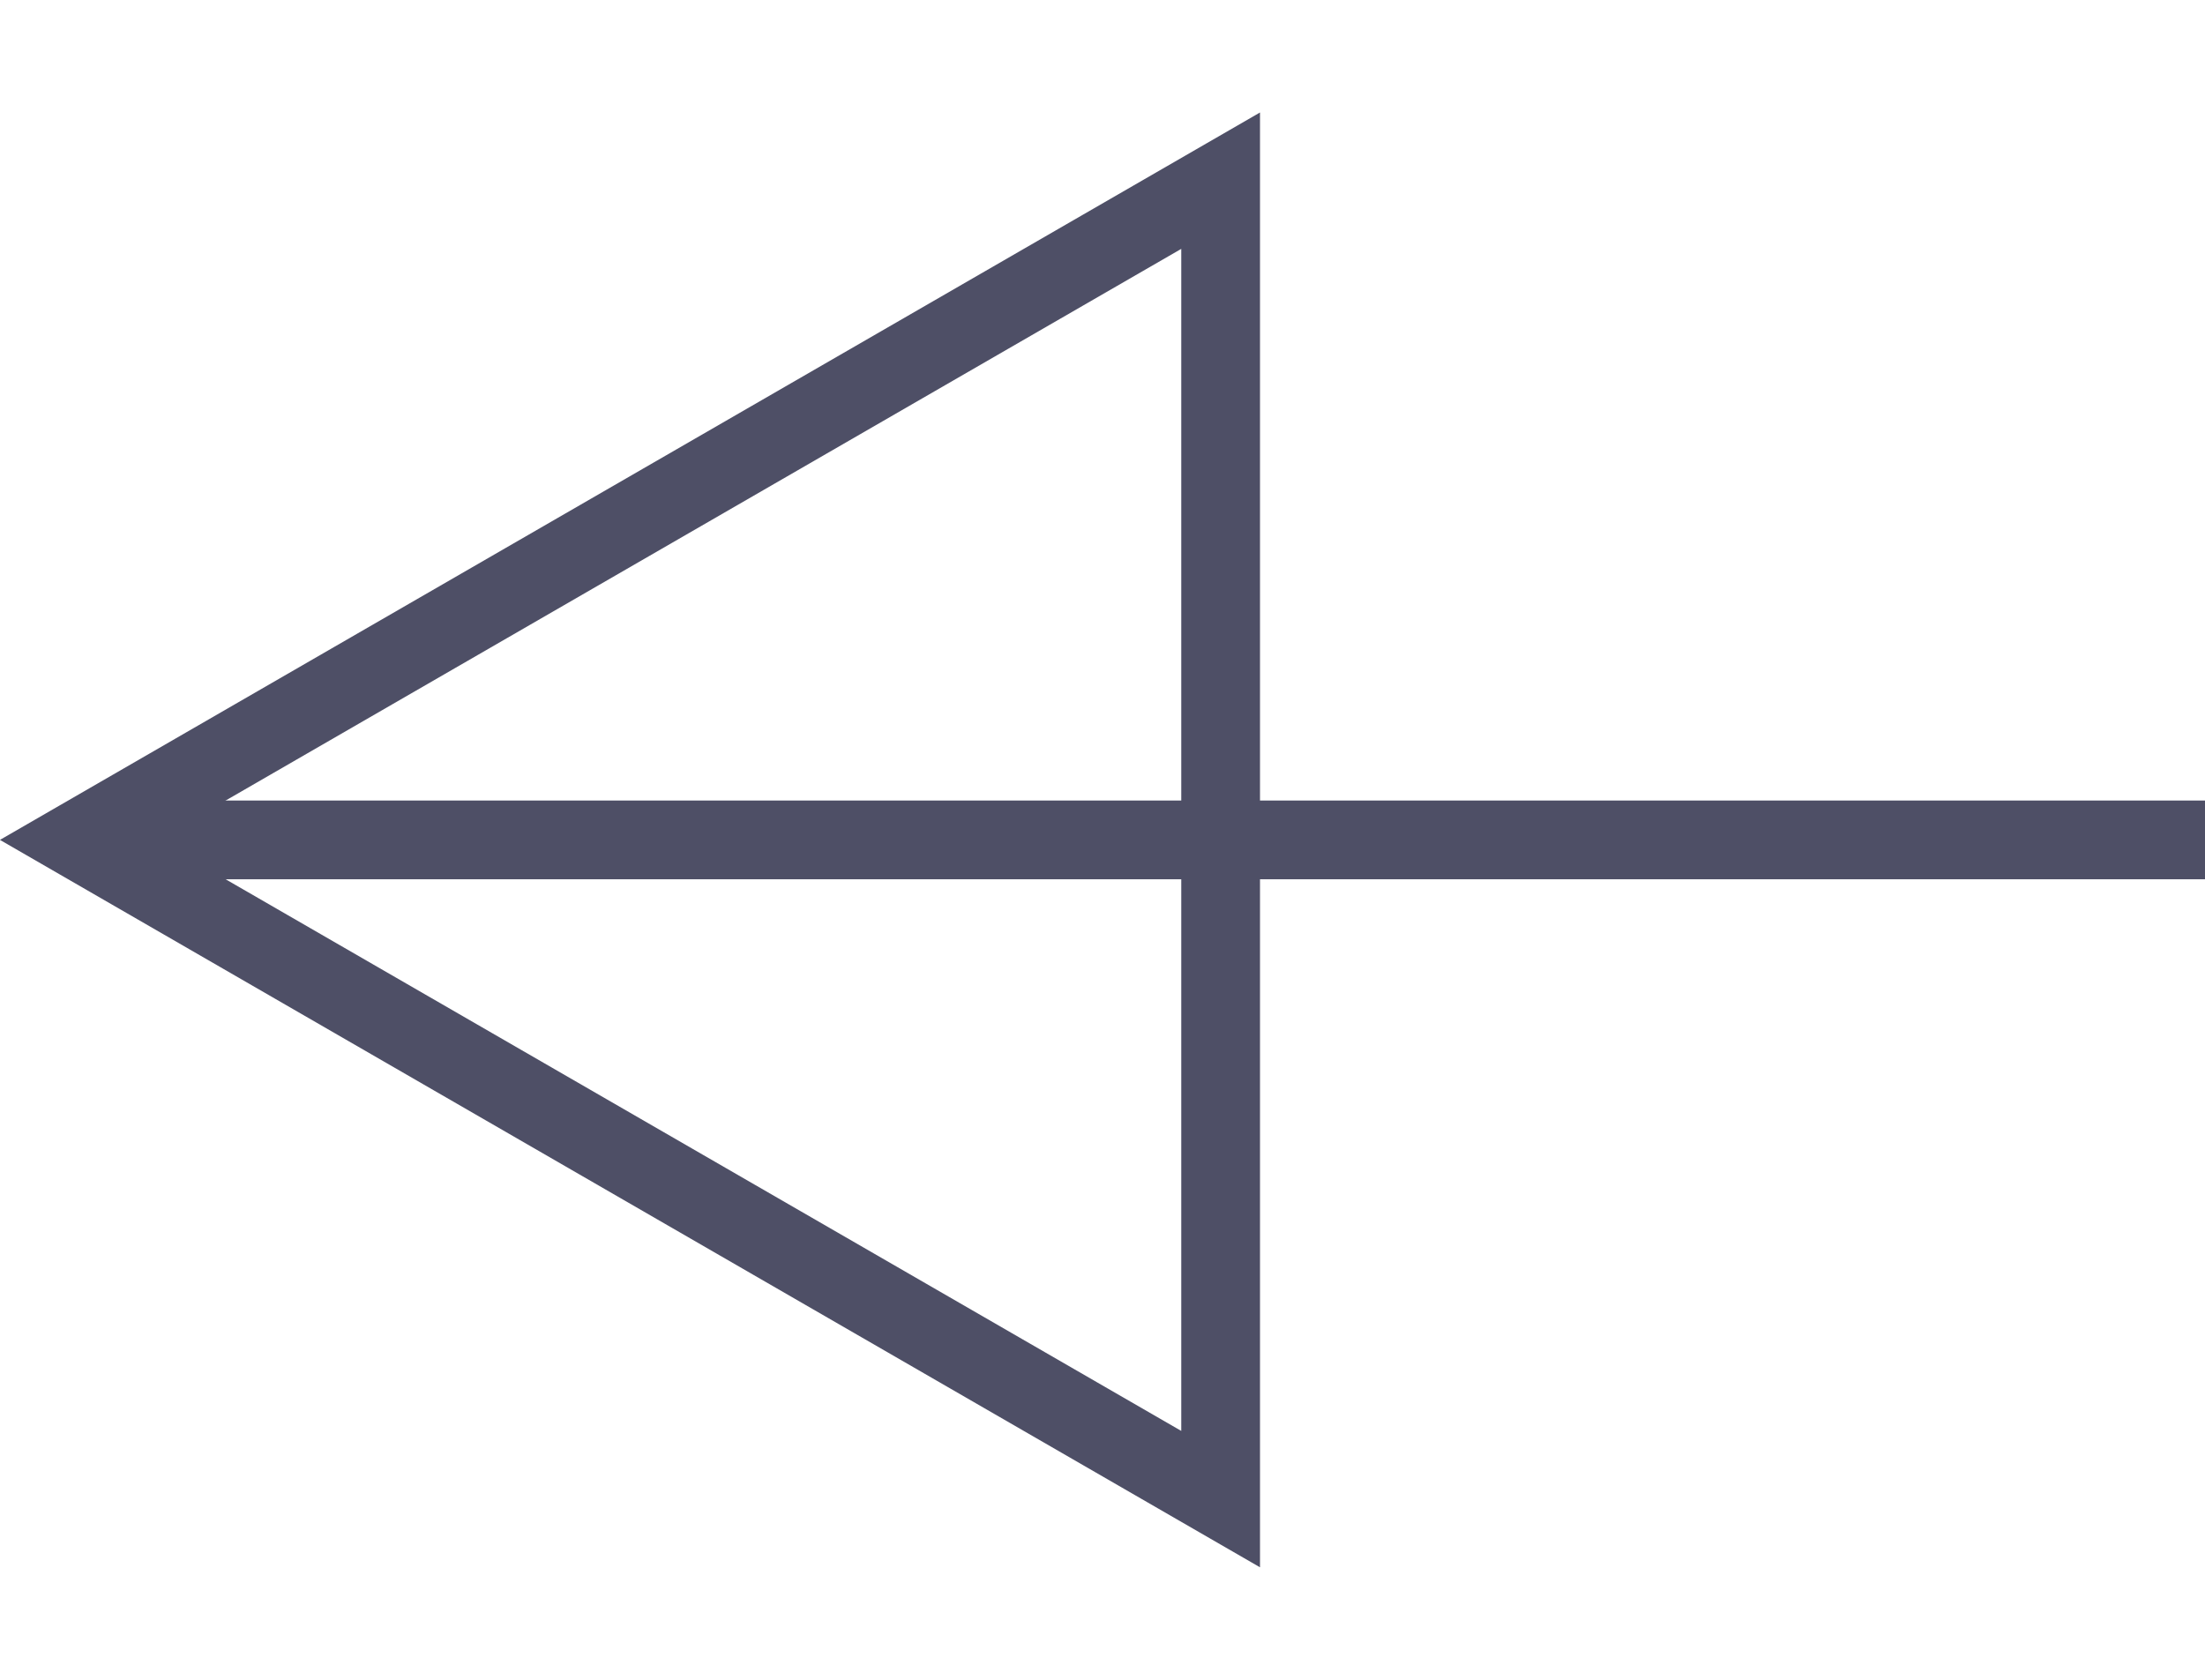
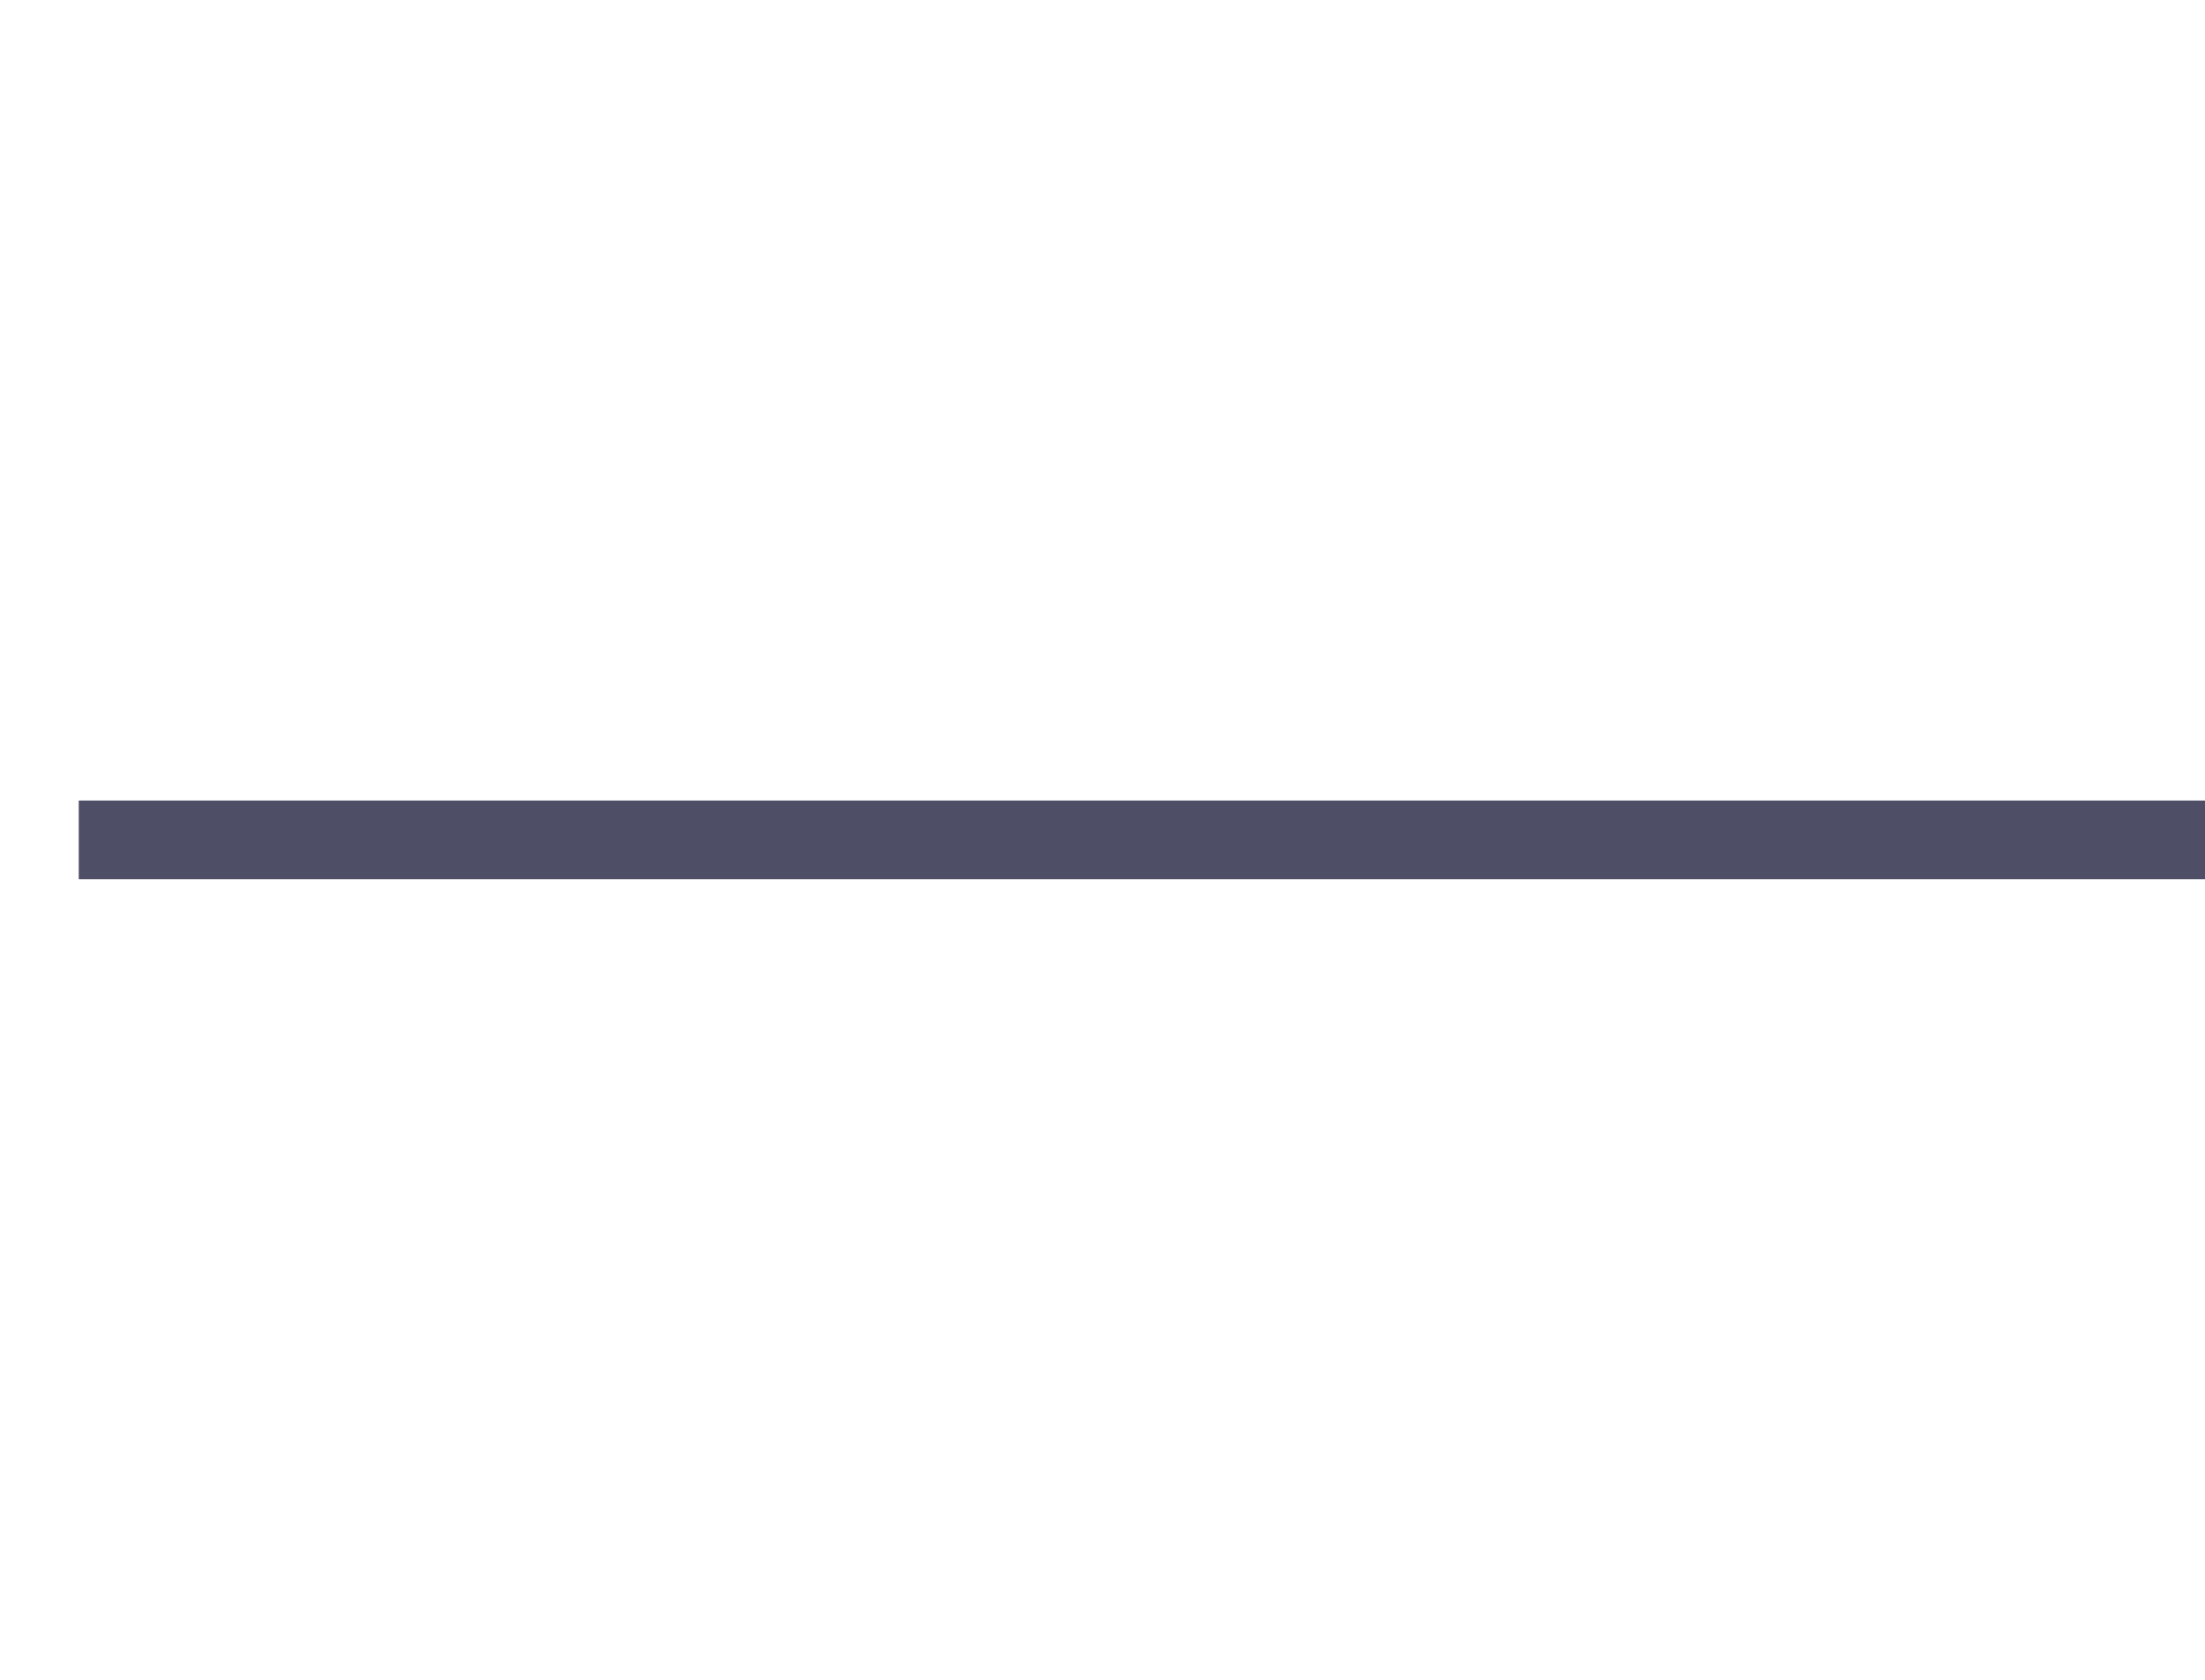
<svg xmlns="http://www.w3.org/2000/svg" width="42" height="32" viewBox="0 0 42 32" fill="none">
-   <path d="M23.25 3.442L23.25 28.558L1.499 16L23.25 3.442Z" stroke="#4E4F66" stroke-width="1.5" />
  <line x1="1.5" y1="16" x2="42" y2="16" stroke="#4E4F66" stroke-width="1.5" />
</svg>